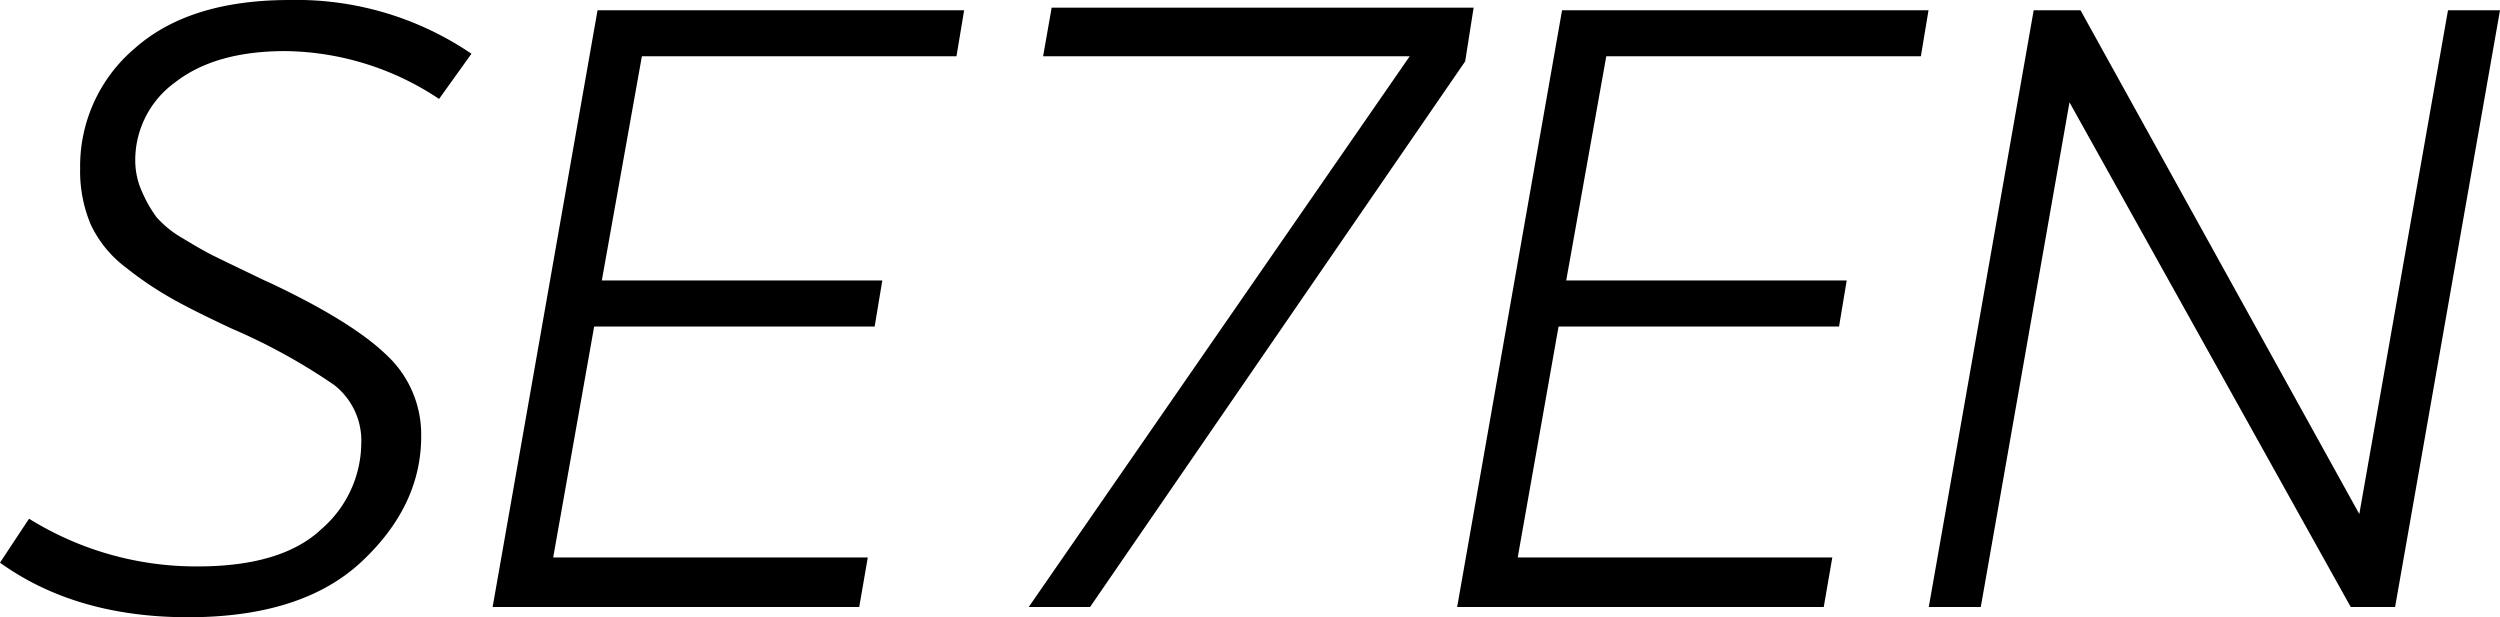
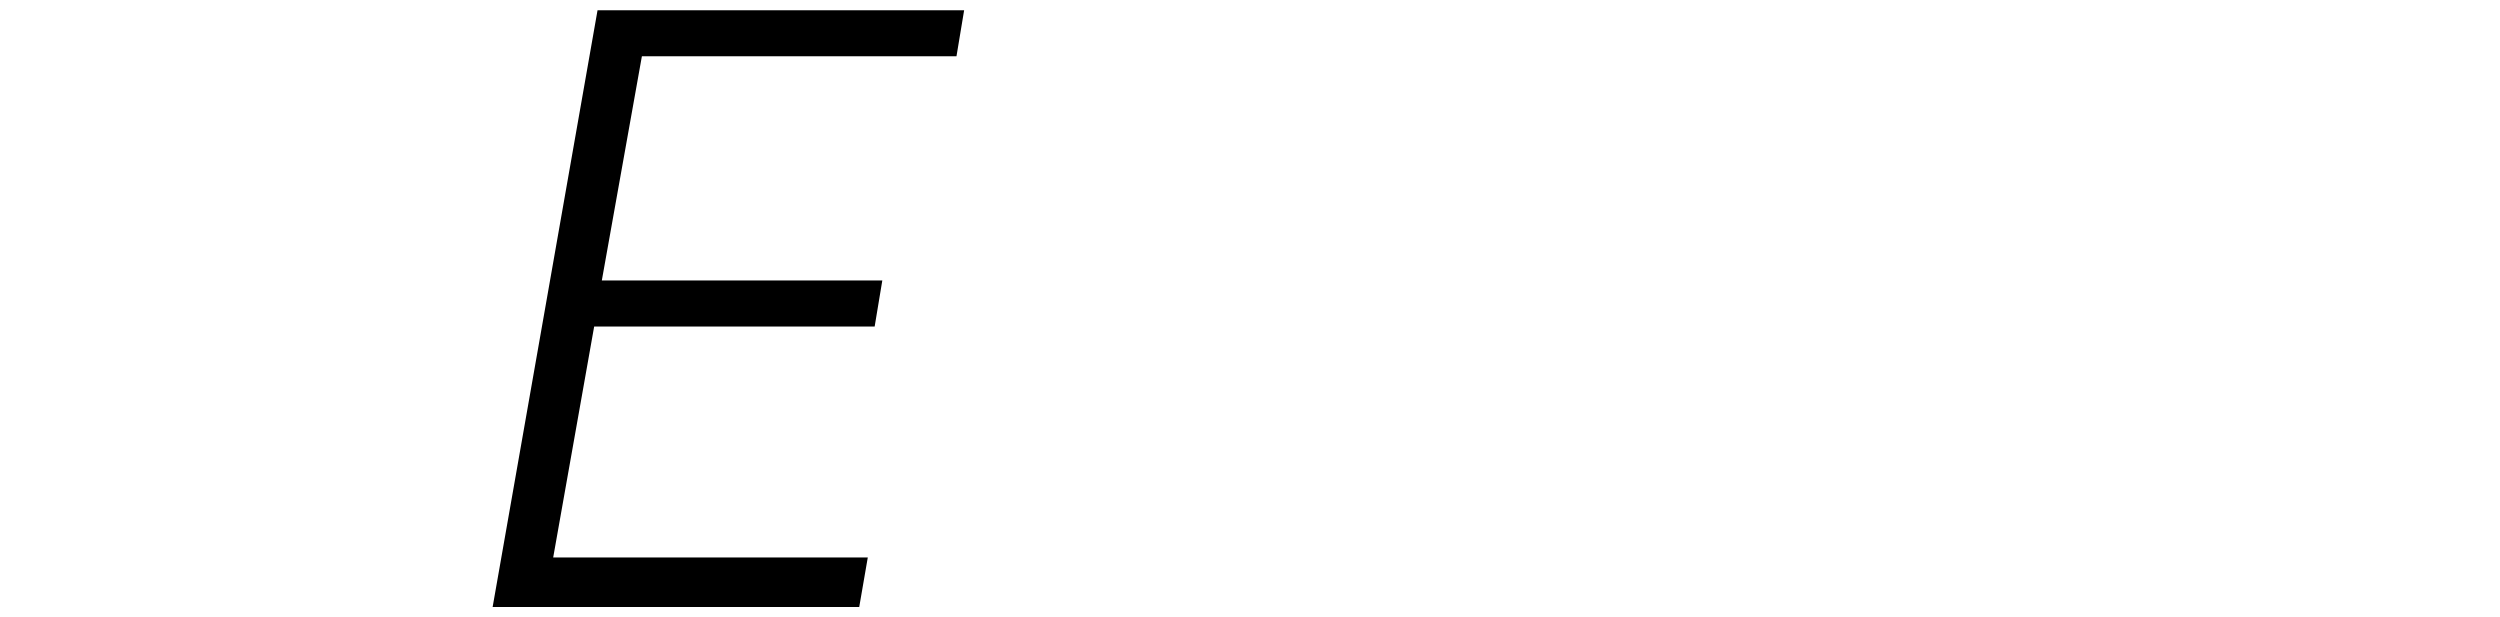
<svg xmlns="http://www.w3.org/2000/svg" viewBox="0 0 192.79 47.6">
  <g id="Camada_2" data-name="Camada 2">
    <g id="Camada_1-2" data-name="Camada 1">
-       <path d="M36.36,4.14l-2.5,3.49A21.77,21.77,0,0,0,22,3.94q-5.39,0-8.48,2.4a7.4,7.4,0,0,0-3.09,6.09A5.88,5.88,0,0,0,11,14.89a9.54,9.54,0,0,0,1.08,1.87,8,8,0,0,0,2.07,1.65c1,.61,1.78,1.05,2.31,1.31s1.53.75,3,1.45c.53.26.94.46,1.25.59q6.38,3,9.07,5.59a8.36,8.36,0,0,1,2.7,6.31q0,5.33-4.57,9.63T14.53,47.6Q5.85,47.6,0,43.39L2.24,40a24.4,24.4,0,0,0,13,3.68q6.51,0,9.56-2.89a8.84,8.84,0,0,0,3.06-6.57,5.45,5.45,0,0,0-2.1-4.54,46.11,46.11,0,0,0-7.89-4.34Q14.73,23.87,13.21,23a26.9,26.9,0,0,1-3.45-2.33A8.9,8.9,0,0,1,7,17.32,10.57,10.57,0,0,1,6.18,13a11.91,11.91,0,0,1,4.21-9.27Q14.59,0,22.35,0a24,24,0,0,1,14,4.14" />
      <polygon points="49.5 4.34 46.41 21.63 68.04 21.63 67.45 25.18 45.82 25.18 42.66 42.99 66.92 42.99 66.26 46.81 37.99 46.81 46.08 0.79 74.35 0.79 73.76 4.34 49.5 4.34" />
-       <polygon points="84.06 46.81 79.33 46.81 108.71 4.34 80.44 4.34 81.1 0.59 113.64 0.59 112.99 4.73 84.06 46.81" />
-       <polygon points="123.87 4.34 120.78 21.63 142.41 21.63 141.82 25.18 120.19 25.18 117.04 42.99 141.3 42.99 140.64 46.81 112.37 46.81 120.46 0.79 148.72 0.79 148.13 4.34 123.87 4.34" />
-       <polygon points="181.28 46.81 159.59 7.89 152.75 46.81 148.74 46.81 156.83 0.79 160.44 0.79 181.94 39.64 188.78 0.79 192.79 0.79 184.7 46.81 181.28 46.81" />
    </g>
  </g>
</svg>